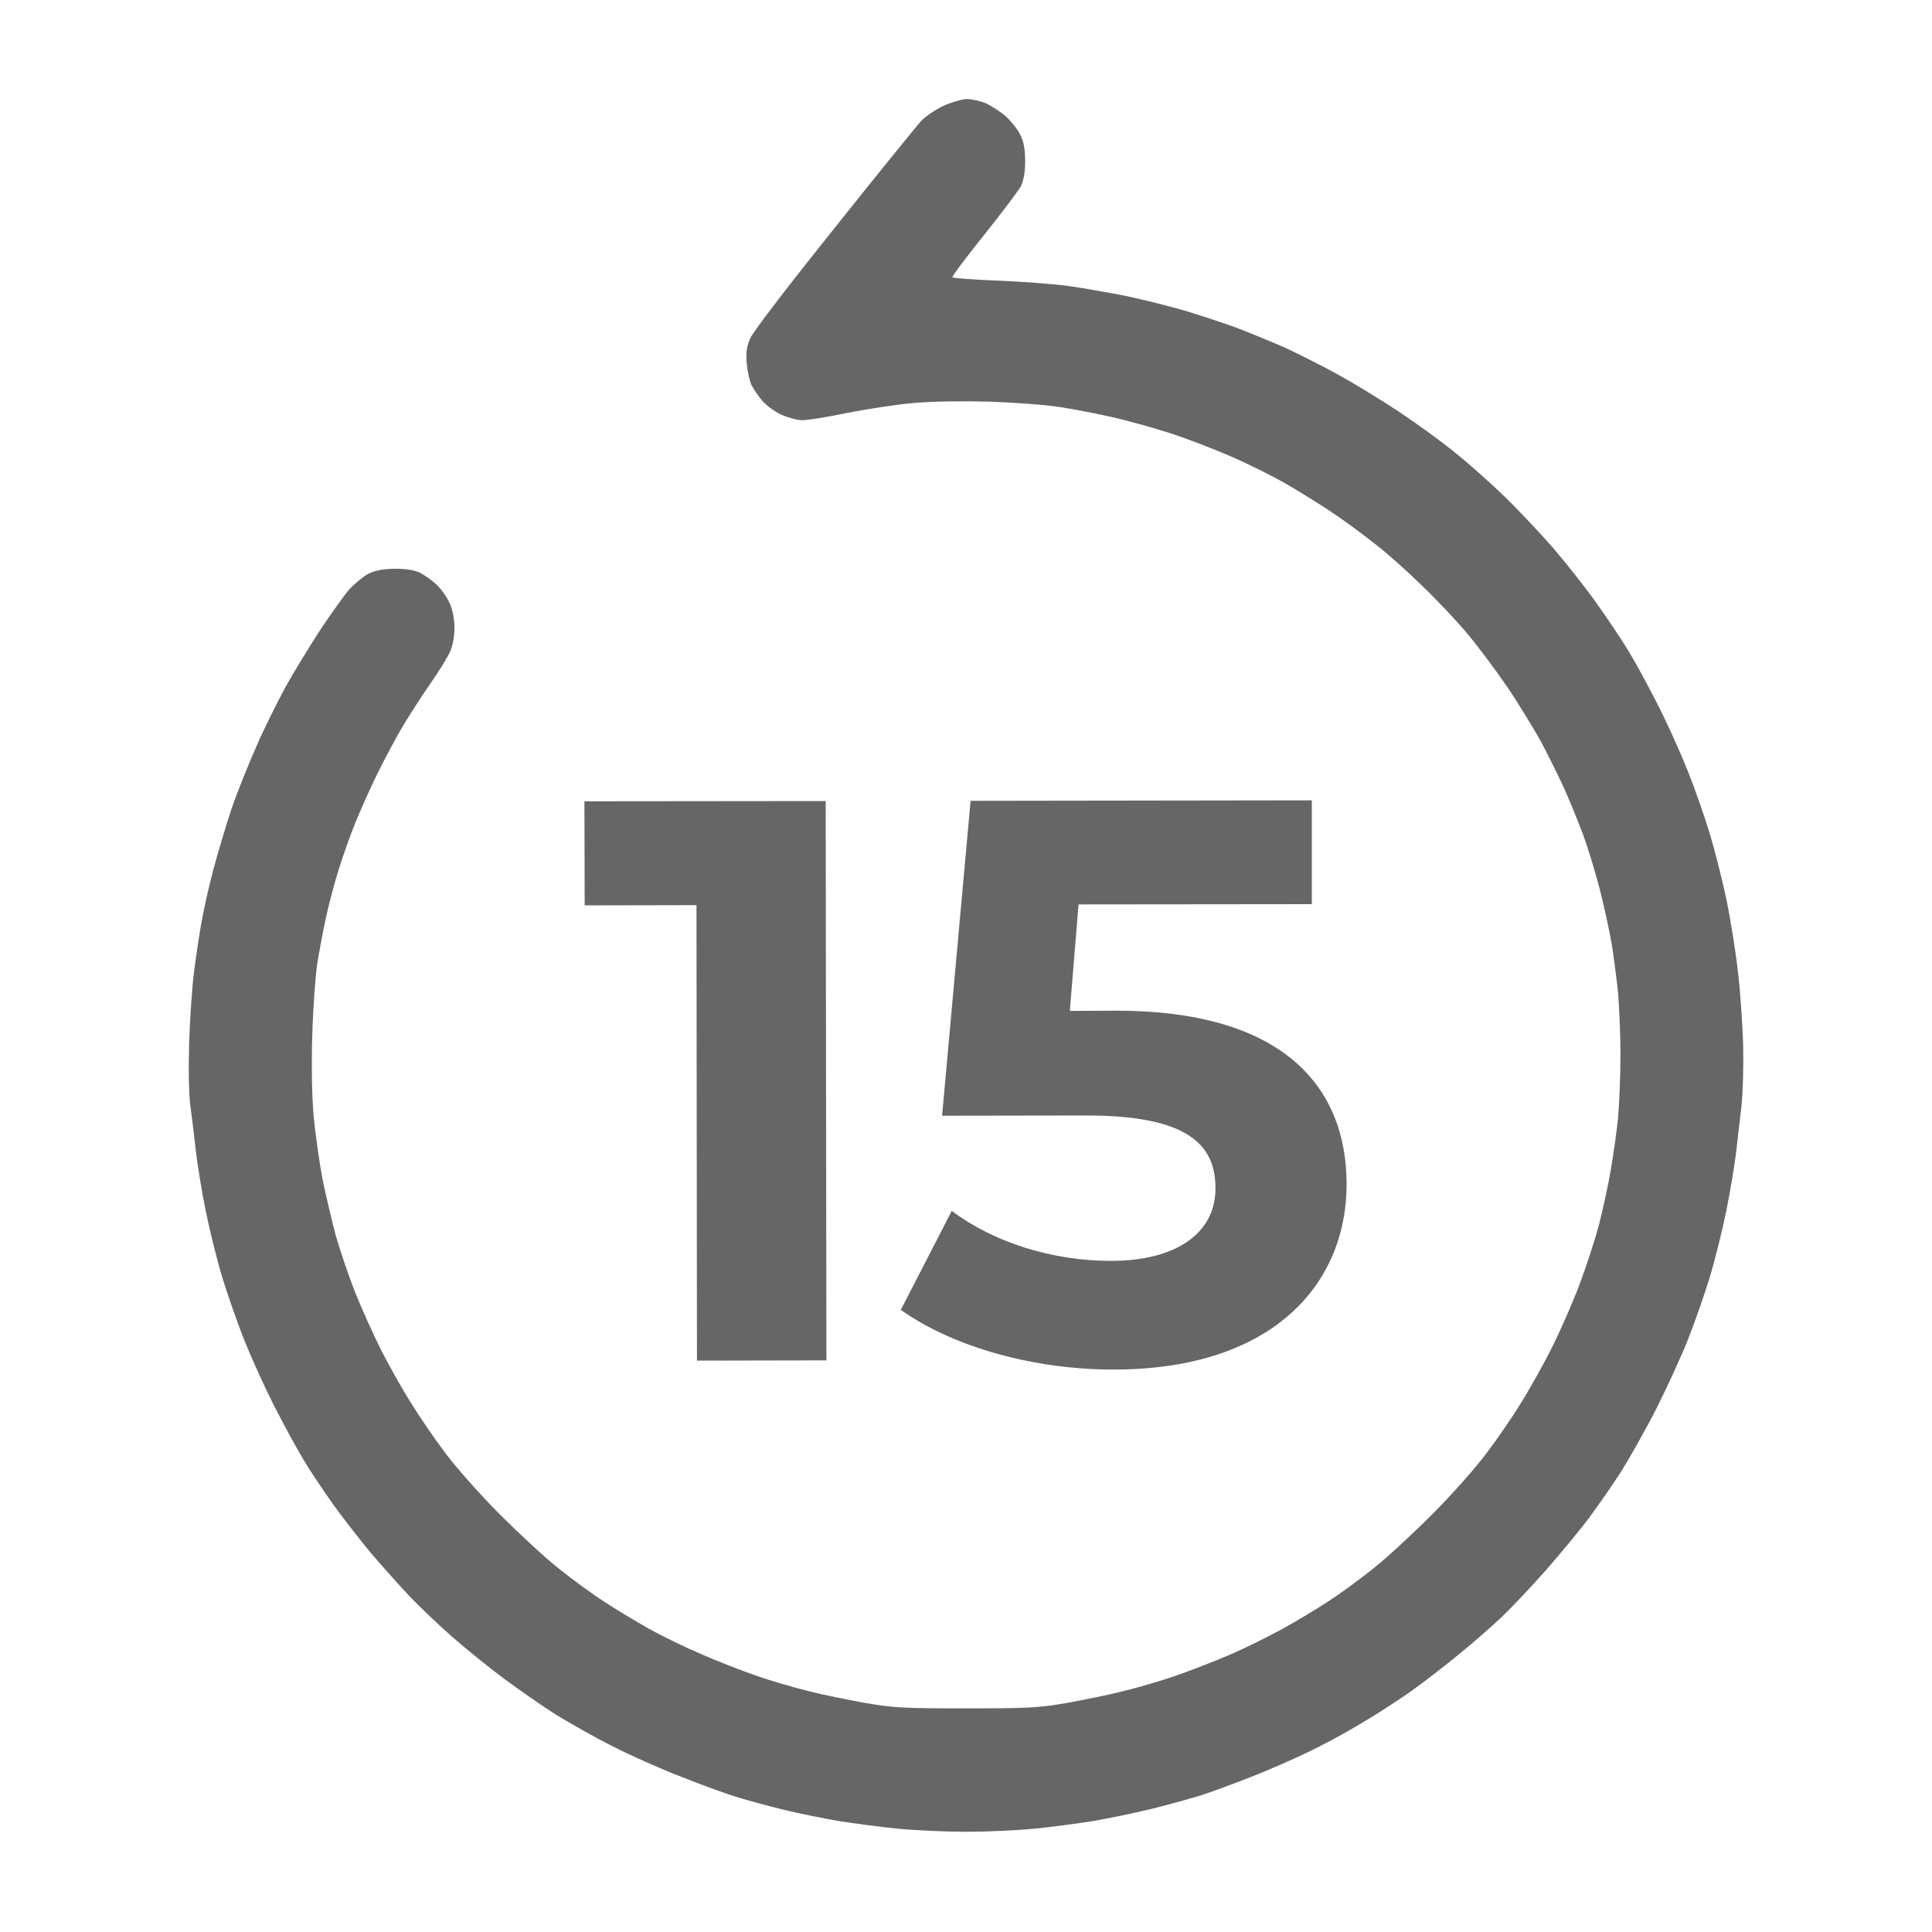
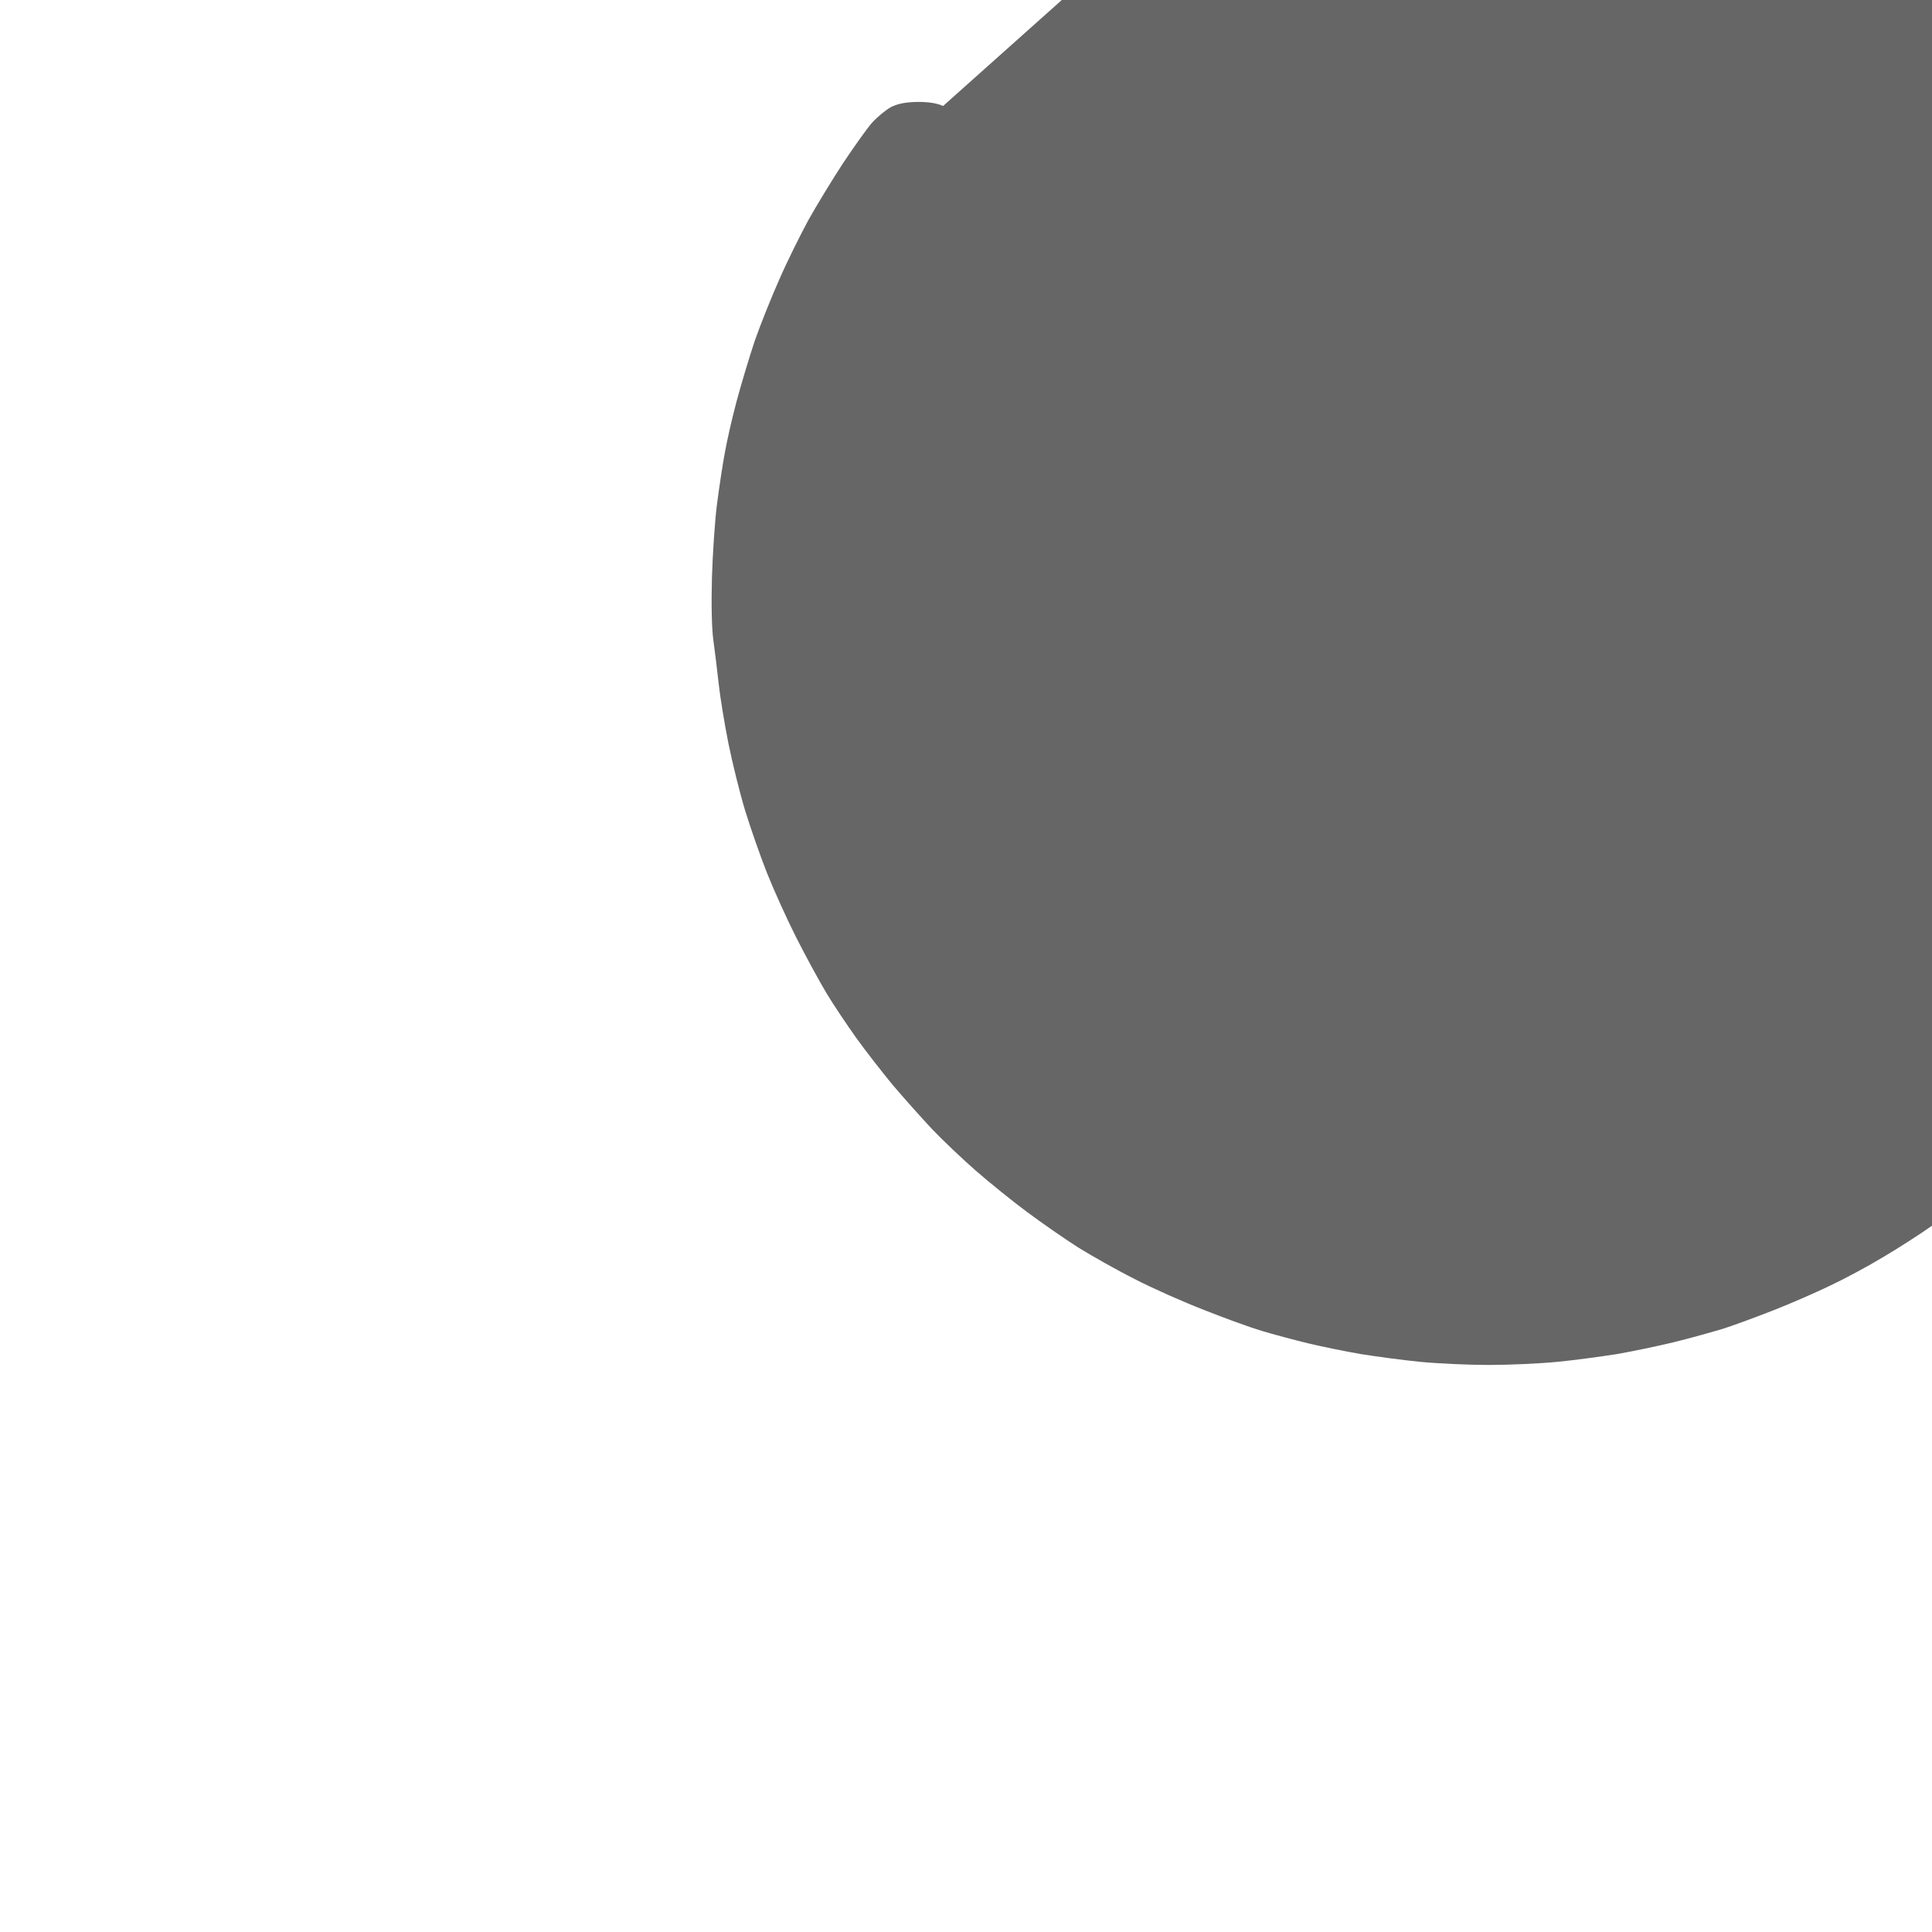
<svg xmlns="http://www.w3.org/2000/svg" version="1.2" viewBox="0 0 800 800" width="200" height="200">
  <style>
		.s0 { fill: #666666 } 
		.s1 { fill: #666666 } 
	</style>
-   <path id="15" class="s0" aria-label="15" d="m242 331.8l0.1 43.1 46.3-0.1 0.2 188.6 53.6-0.1-0.3-231.6zm219.9 86.7l-18.9 0.1 3.6-44.1 96.6-0.1v-43l-141.3 0.2-11.8 130.4 59.3-0.1c42-0.1 53.9 11.8 53.9 30 0.1 18.9-16.5 30.2-43.3 30.2-24.1 0-48.3-7.5-65.9-20.7l-21.1 41c22.5 15.9 56.3 24.8 88.4 24.7 66.2-0.1 96.3-35.9 96.2-76.9-0.1-41-27.2-71.8-95.7-71.7z" />
-   <path id="Path 0" class="s1" d="m390.5 43.9c-3.3 1.6-7.4 4.4-9.1 6.2-1.7 1.9-17.9 21.8-35.9 44.4-18.1 22.6-33.8 43-34.8 45.5-1.5 3.4-1.9 6-1.5 10.5 0.3 3.3 1.2 7.3 2 9 0.9 1.7 2.8 4.5 4.4 6.4 1.6 1.9 5.1 4.5 7.9 5.8 2.7 1.2 6.7 2.3 8.7 2.3 2.1 0 10.4-1.3 18.5-3 8.2-1.6 20.4-3.5 27.3-4.1 7.5-0.7 20.1-0.9 31.5-0.6 10.4 0.4 23.5 1.3 29 2.2 5.5 0.8 15.2 2.7 21.5 4.1 6.3 1.4 17.1 4.4 24 6.6 6.9 2.2 18.1 6.5 25 9.5 6.9 2.9 17.7 8.3 24 11.9 6.3 3.7 15.5 9.4 20.5 12.9 5 3.4 12.5 9 16.7 12.4 4.3 3.3 12.6 10.7 18.4 16.4 5.9 5.6 14.5 14.7 19.1 20.2 4.6 5.5 12.1 15.6 16.8 22.5 4.6 6.9 10.8 17 13.8 22.5 2.9 5.5 7.2 14.1 9.4 19 2.2 4.9 5.7 13.5 7.8 19 2 5.5 5.2 15.9 7 23 1.8 7.1 4 17.3 4.9 22.5 0.8 5.2 2 14.2 2.6 20 0.5 5.8 1 17.5 1 26 0 8.5-0.5 20.2-1 26-0.6 5.8-2 15.7-3.1 22-1.1 6.3-3.3 16.4-4.9 22.5-1.6 6-5.2 17.1-8 24.5-2.8 7.4-7.9 19.1-11.4 26-3.4 6.9-9.2 17.1-12.7 22.8-3.5 5.7-10 15.2-14.4 21-4.4 5.9-14.5 17.3-22.5 25.3-8 8-19 18.2-24.5 22.5-5.5 4.4-13.8 10.5-18.5 13.5-4.7 3.1-13.2 8.2-19 11.4-5.8 3.2-15.7 8.1-22 10.8-6.3 2.7-16.4 6.6-22.5 8.7-6.1 2.1-15.7 4.9-21.5 6.3-5.8 1.5-16.4 3.6-23.5 4.9-11.4 2-16.4 2.2-41.5 2.2-25.1 0-30.1-0.2-41.5-2.2-7.1-1.3-17.7-3.4-23.5-4.9-5.8-1.4-15.4-4.2-21.5-6.3-6.1-2.1-16.4-6.1-23-9-6.6-2.8-16.5-7.6-22-10.7-5.5-3.1-13.8-8.1-18.5-11.2-4.7-3-13-9.1-18.5-13.5-5.5-4.3-16.5-14.5-24.5-22.5-8-8-18.1-19.4-22.5-25.3-4.4-5.8-10.9-15.3-14.4-21-3.6-5.7-9.1-15.5-12.3-21.8-3.2-6.3-8-17.1-10.8-24-2.7-6.9-6.3-17.5-8-23.5-1.6-6.1-4.1-16.6-5.5-23.5-1.3-6.9-2.9-18.4-3.6-25.5-0.7-8.1-1-20.7-0.6-33.5 0.3-11.3 1.3-24.9 2.1-30.2 0.9-5.4 2.5-14 3.6-19 1.1-5.1 3.4-13.8 5.1-19.3 1.7-5.5 4.8-14.3 6.9-19.5 2.1-5.2 6.2-14.4 9.2-20.5 3-6.1 7.8-15.1 10.7-20 3-4.9 8.2-13.1 11.7-18 3.4-4.9 7-10.8 7.9-13 1-2.2 1.7-6.5 1.7-9.5 0-3.3-0.7-7.3-1.9-10-1.1-2.5-3.5-6-5.4-7.8-1.9-1.8-5-4-6.9-5q-3.5-1.7-10.5-1.7c-5.1 0.1-8.1 0.7-11 2.1-2.2 1.2-5.7 4.1-7.9 6.5-2.1 2.4-7.5 10-12.1 16.9-4.5 6.9-10.9 17.4-14.3 23.5-3.3 6.1-8.8 17.1-12 24.5-3.3 7.4-7.9 18.9-10.2 25.5-2.2 6.6-5.6 17.9-7.5 25-1.9 7.1-4.1 16.8-4.9 21.5-0.9 4.7-2.3 14.1-3.2 21-0.9 6.9-1.8 20.6-2.1 30.5-0.3 10.8-0.1 21.2 0.6 26 0.6 4.4 1.6 12.5 2.2 18 0.6 5.5 2.4 16.5 4 24.5 1.6 8 4.7 20.5 6.9 27.8 2.2 7.2 6.3 18.9 9.1 26 2.8 7 8.2 19 12.1 26.7 3.9 7.7 9.5 18 12.5 23 3 5 8.6 13.3 12.3 18.5 3.7 5.2 10.6 14 15.1 19.5 4.6 5.4 12 13.7 16.4 18.4 4.4 4.6 12.5 12.3 18 17.1 5.5 4.8 15 12.5 21.2 17.1 6.2 4.6 15.8 11.3 21.5 14.9 5.7 3.5 16.1 9.4 23.3 13 7.1 3.7 20 9.4 28.5 12.7 8.5 3.4 19.3 7.3 24 8.7 4.7 1.4 13.2 3.7 19 5.1 5.8 1.4 15.7 3.4 22 4.5 6.3 1 17.4 2.5 24.5 3.2 7.1 0.7 20 1.3 28.5 1.3 8.5 0 21.4-0.6 28.5-1.3 7.1-0.7 18.2-2.2 24.5-3.2 6.3-1.1 16.9-3.3 23.5-4.9 6.6-1.6 15.8-4.2 20.5-5.6 4.7-1.5 14.1-5 21-7.7 6.9-2.7 17.2-7.2 23-10 5.8-2.7 15.7-8 22-11.8 6.3-3.7 15.8-9.8 21-13.5 5.2-3.7 14.2-10.6 20-15.4 5.8-4.7 13.8-11.7 17.9-15.6 4.1-3.9 12.3-12.6 18.4-19.5 6-6.9 14-16.5 17.7-21.5 3.7-5 9.8-13.7 13.5-19.5 3.6-5.8 10.2-17.5 14.5-26 4.3-8.5 10.1-21.2 12.9-28.2 2.8-7.1 6.9-18.8 9.1-26 2.2-7.3 5.3-19.8 6.9-27.8 1.6-8 3.4-18.8 4-24 0.6-5.2 1.6-13.8 2.2-19 0.6-5.2 0.9-16.7 0.7-25.5-0.3-8.8-1.2-22.5-2.2-30.5-0.9-8-3-21-4.6-29-1.7-8-4.8-20.5-7-27.7-2.2-7.3-6.3-19-9.1-26-2.8-7.1-8.2-19.1-12.1-26.8-3.9-7.7-9.5-18.1-12.5-23-3-4.9-9-13.9-13.4-20-4.3-6.1-12.3-16.2-17.7-22.5-5.5-6.3-14.6-16-20.3-21.5-5.7-5.5-14.9-13.7-20.4-18.1-5.5-4.5-16.1-12.2-23.5-17.1-7.4-4.9-18.9-11.9-25.5-15.5-6.6-3.6-16.5-8.6-22-11.1-5.5-2.4-14.3-6-19.5-8-5.2-1.9-14.9-5.1-21.5-7.1-6.6-1.9-17.4-4.6-24-6-6.6-1.3-17.2-3.2-23.5-4.1-6.3-0.9-19.8-1.9-29.8-2.3-10.1-0.4-18.6-1-18.8-1.4-0.2-0.5 5.7-8.3 13.1-17.5 7.4-9.3 14.3-18.4 15.3-20.3 1.1-2.4 1.7-5.8 1.7-10.5-0.1-5.1-0.6-8.1-2.2-11-1.1-2.2-3.8-5.5-5.9-7.4-2.2-1.9-5.8-4.2-8.1-5.3-2.4-1-6-1.8-8-1.8-2.1 0.1-6.5 1.4-9.8 2.9z" />
+   <path id="Path 0" class="s1" d="m390.5 43.9q-3.5-1.7-10.5-1.7c-5.1 0.1-8.1 0.7-11 2.1-2.2 1.2-5.7 4.1-7.9 6.5-2.1 2.4-7.5 10-12.1 16.9-4.5 6.9-10.9 17.4-14.3 23.5-3.3 6.1-8.8 17.1-12 24.5-3.3 7.4-7.9 18.9-10.2 25.5-2.2 6.6-5.6 17.9-7.5 25-1.9 7.1-4.1 16.8-4.9 21.5-0.9 4.7-2.3 14.1-3.2 21-0.9 6.9-1.8 20.6-2.1 30.5-0.3 10.8-0.1 21.2 0.6 26 0.6 4.4 1.6 12.5 2.2 18 0.6 5.5 2.4 16.5 4 24.5 1.6 8 4.7 20.5 6.9 27.8 2.2 7.2 6.3 18.9 9.1 26 2.8 7 8.2 19 12.1 26.7 3.9 7.7 9.5 18 12.5 23 3 5 8.6 13.3 12.3 18.5 3.7 5.2 10.6 14 15.1 19.5 4.6 5.4 12 13.7 16.4 18.4 4.4 4.6 12.5 12.3 18 17.1 5.5 4.8 15 12.5 21.2 17.1 6.2 4.6 15.8 11.3 21.5 14.9 5.7 3.5 16.1 9.4 23.3 13 7.1 3.7 20 9.4 28.5 12.7 8.5 3.4 19.3 7.3 24 8.7 4.7 1.4 13.2 3.7 19 5.1 5.8 1.4 15.7 3.4 22 4.5 6.3 1 17.4 2.5 24.5 3.2 7.1 0.7 20 1.3 28.5 1.3 8.5 0 21.4-0.6 28.5-1.3 7.1-0.7 18.2-2.2 24.5-3.2 6.3-1.1 16.9-3.3 23.5-4.9 6.6-1.6 15.8-4.2 20.5-5.6 4.7-1.5 14.1-5 21-7.7 6.9-2.7 17.2-7.2 23-10 5.8-2.7 15.7-8 22-11.8 6.3-3.7 15.8-9.8 21-13.5 5.2-3.7 14.2-10.6 20-15.4 5.8-4.7 13.8-11.7 17.9-15.6 4.1-3.9 12.3-12.6 18.4-19.5 6-6.9 14-16.5 17.7-21.5 3.7-5 9.8-13.7 13.5-19.5 3.6-5.8 10.2-17.5 14.5-26 4.3-8.5 10.1-21.2 12.9-28.2 2.8-7.1 6.9-18.8 9.1-26 2.2-7.3 5.3-19.8 6.9-27.8 1.6-8 3.4-18.8 4-24 0.6-5.2 1.6-13.8 2.2-19 0.6-5.2 0.9-16.7 0.7-25.5-0.3-8.8-1.2-22.5-2.2-30.5-0.9-8-3-21-4.6-29-1.7-8-4.8-20.5-7-27.7-2.2-7.3-6.3-19-9.1-26-2.8-7.1-8.2-19.1-12.1-26.8-3.9-7.7-9.5-18.1-12.5-23-3-4.9-9-13.9-13.4-20-4.3-6.1-12.3-16.2-17.7-22.5-5.5-6.3-14.6-16-20.3-21.5-5.7-5.5-14.9-13.7-20.4-18.1-5.5-4.5-16.1-12.2-23.5-17.1-7.4-4.9-18.9-11.9-25.5-15.5-6.6-3.6-16.5-8.6-22-11.1-5.5-2.4-14.3-6-19.5-8-5.2-1.9-14.9-5.1-21.5-7.1-6.6-1.9-17.4-4.6-24-6-6.6-1.3-17.2-3.2-23.5-4.1-6.3-0.9-19.8-1.9-29.8-2.3-10.1-0.4-18.6-1-18.8-1.4-0.2-0.5 5.7-8.3 13.1-17.5 7.4-9.3 14.3-18.4 15.3-20.3 1.1-2.4 1.7-5.8 1.7-10.5-0.1-5.1-0.6-8.1-2.2-11-1.1-2.2-3.8-5.5-5.9-7.4-2.2-1.9-5.8-4.2-8.1-5.3-2.4-1-6-1.8-8-1.8-2.1 0.1-6.5 1.4-9.8 2.9z" />
</svg>